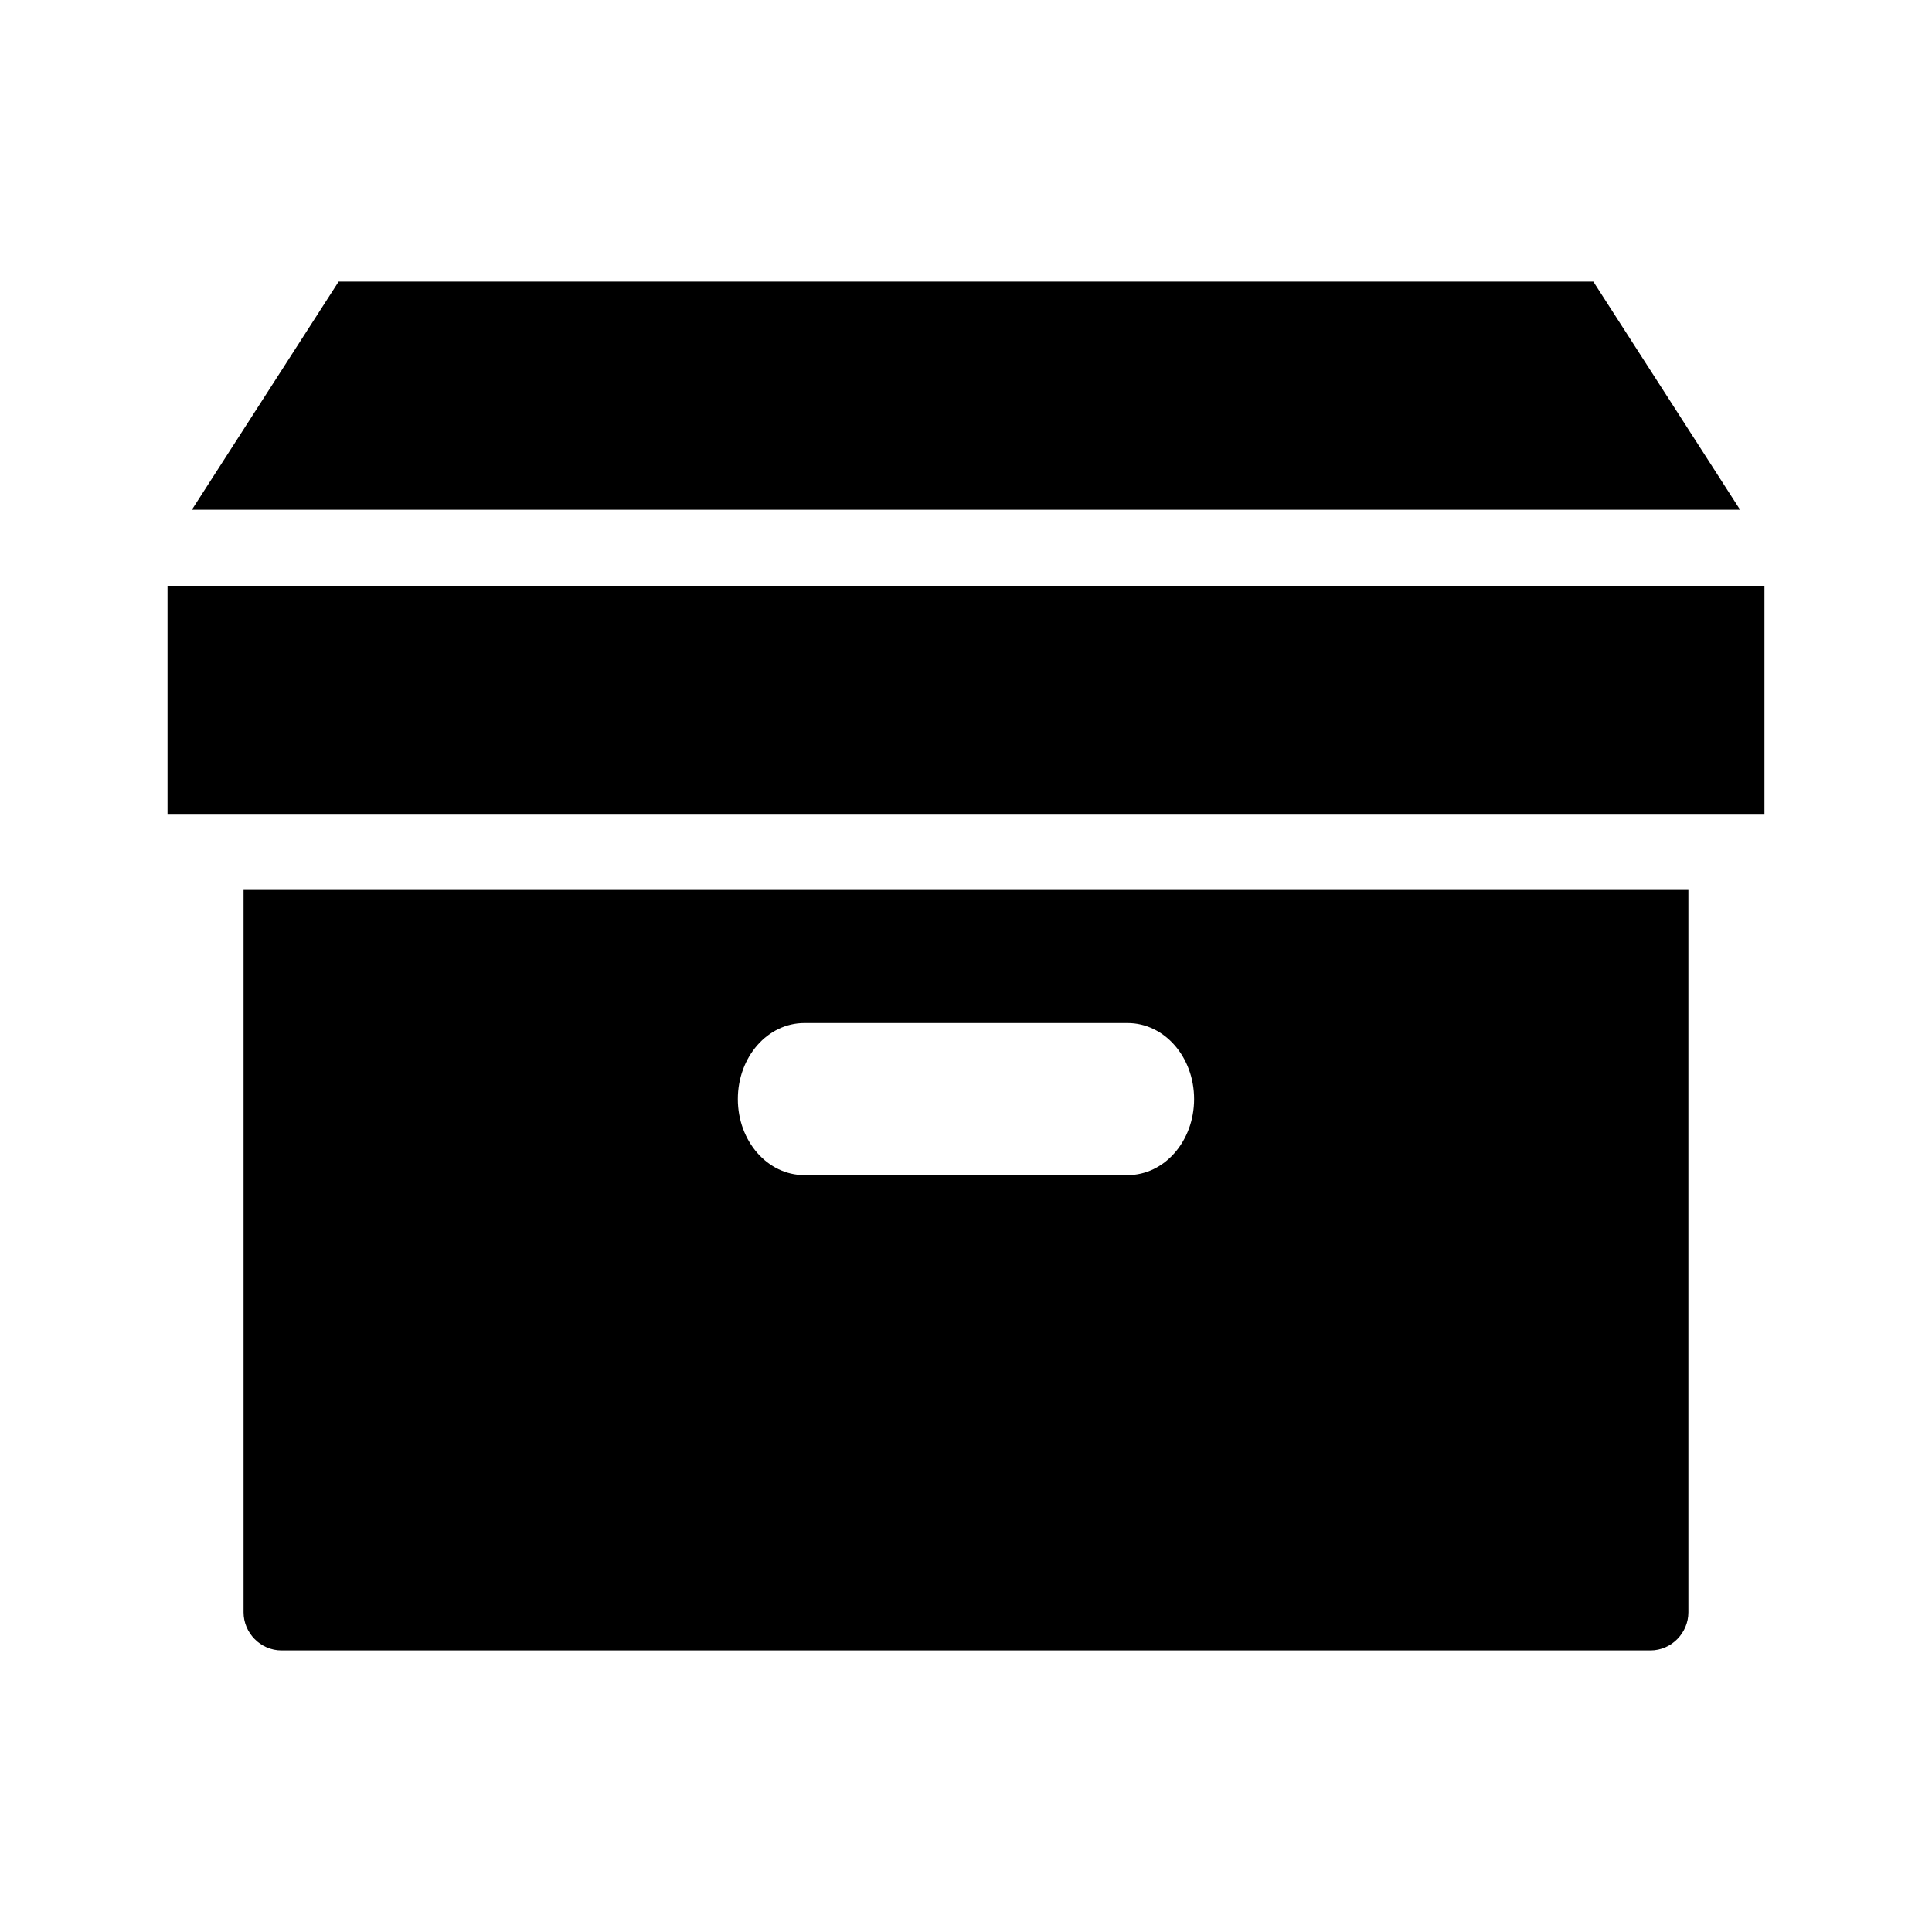
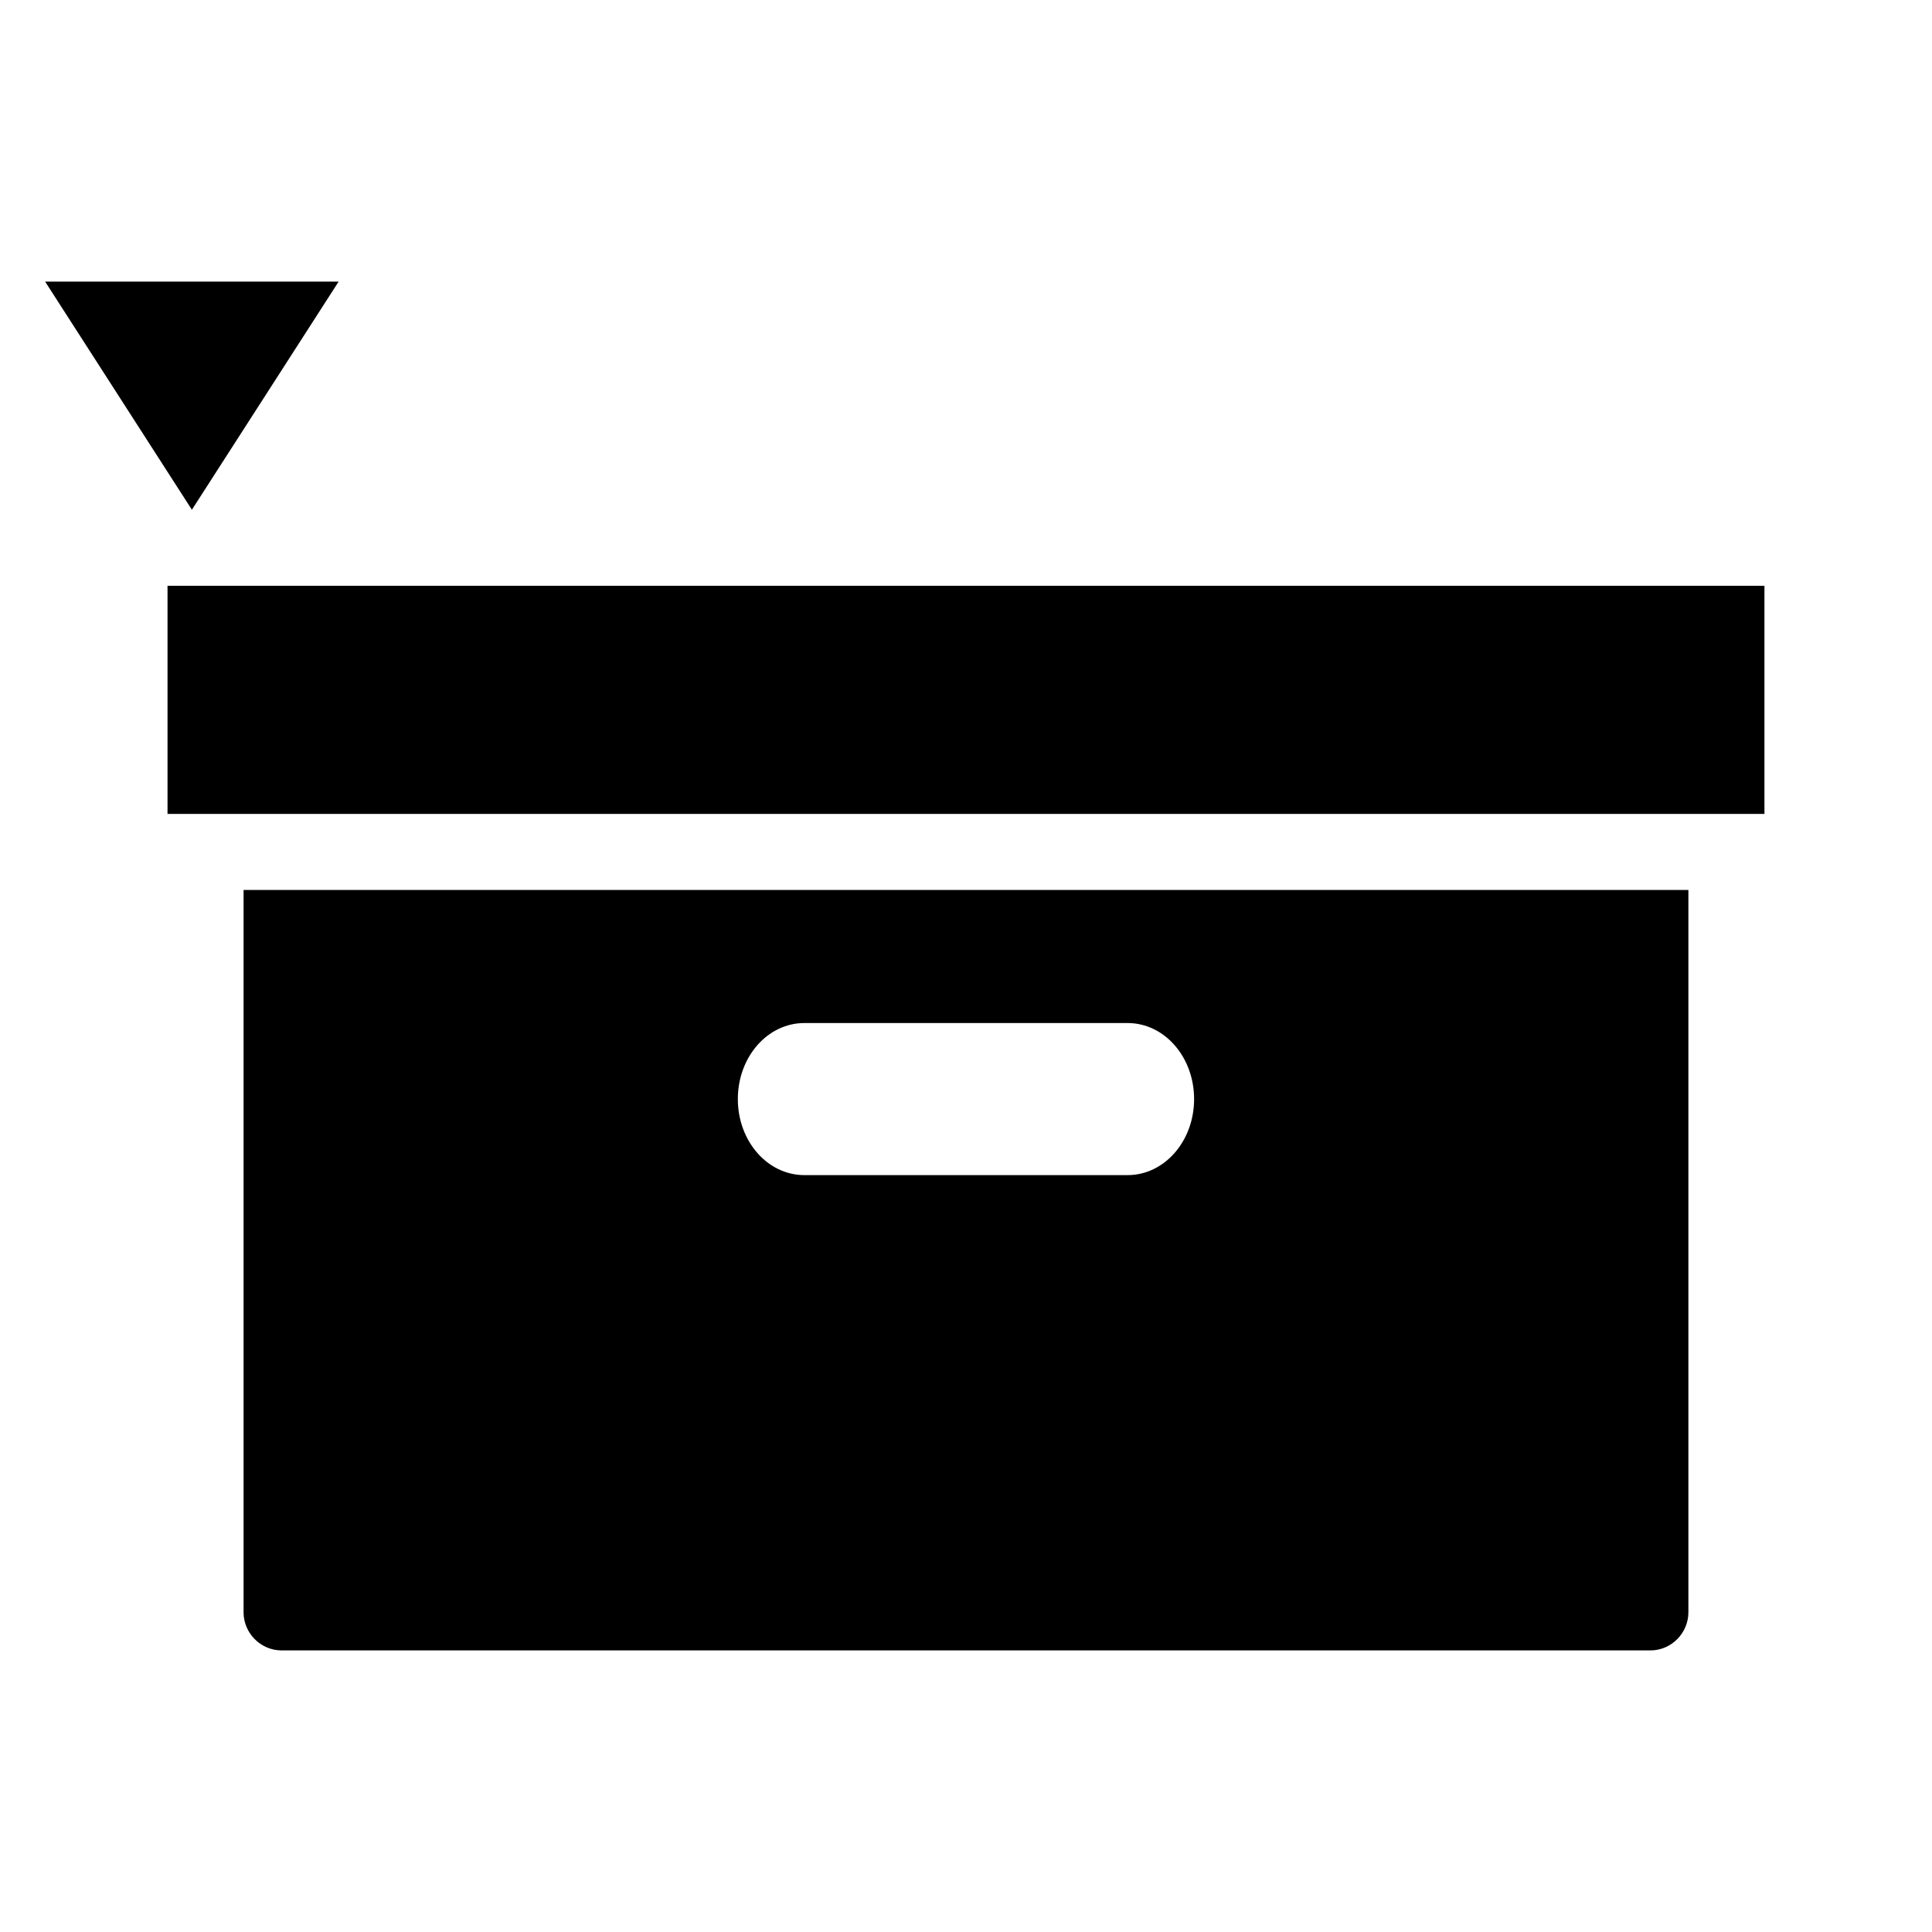
<svg xmlns="http://www.w3.org/2000/svg" fill="#000000" width="800px" height="800px" version="1.1" viewBox="144 144 512 512">
-   <path d="m233.74 218.63-38.887 60.457h410.29l-38.891-60.457zm-45.344 70.531h423.2zm0 10.078v60.457h423.2v-60.457zm20.152 80.609v191.45c0 5.383 4.43 10.078 10.078 10.078h362.74c5.648 0 10.074-4.695 10.074-10.078v-191.45zm148.62 35.266h85.648c9.766 0 17.633 8.988 17.633 20.152s-7.867 20.152-17.633 20.152h-85.648c-9.77 0-17.633-8.988-17.633-20.152s7.863-20.152 17.633-20.152z" />
+   <path d="m233.74 218.63-38.887 60.457l-38.891-60.457zm-45.344 70.531h423.2zm0 10.078v60.457h423.2v-60.457zm20.152 80.609v191.45c0 5.383 4.43 10.078 10.078 10.078h362.74c5.648 0 10.074-4.695 10.074-10.078v-191.45zm148.62 35.266h85.648c9.766 0 17.633 8.988 17.633 20.152s-7.867 20.152-17.633 20.152h-85.648c-9.77 0-17.633-8.988-17.633-20.152s7.863-20.152 17.633-20.152z" />
</svg>